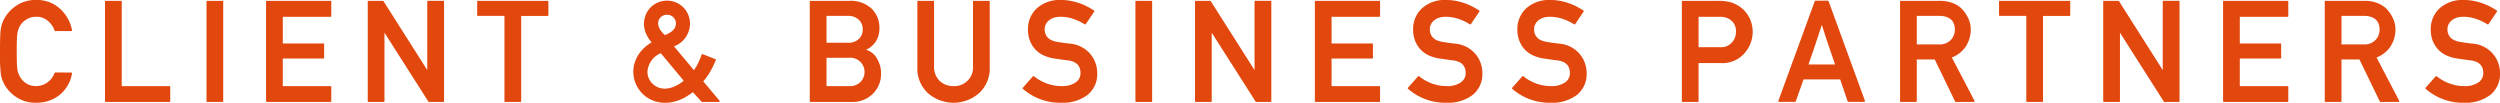
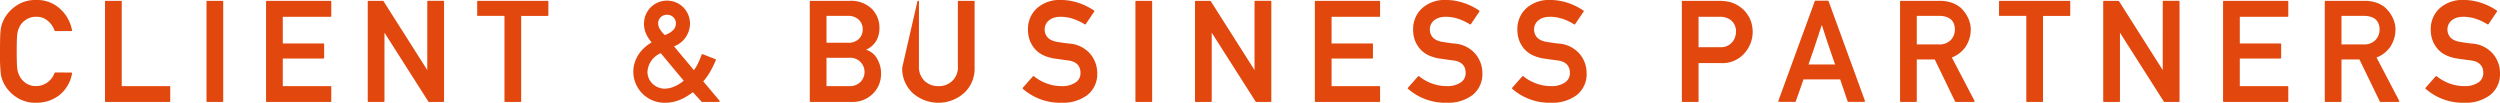
<svg xmlns="http://www.w3.org/2000/svg" width="299.12" height="12.294">
  <defs>
    <style>.cls-1{fill:#e2470e}</style>
  </defs>
  <g id="レイヤー_2" data-name="レイヤー 2">
    <g id="レイヤー_1-2" data-name="レイヤー 1">
-       <path class="cls-1" d="M8.517 8.675a.105.105 0 0 1 .083.037.083.083 0 0 1 .016.087 4.209 4.209 0 0 1-1.544 2.606 4.296 4.296 0 0 1-1.261.664 4.672 4.672 0 0 1-1.47.225 4.09 4.09 0 0 1-2.415-.69A4.397 4.397 0 0 1 .53 10.11a4.804 4.804 0 0 1-.257-.568 3.433 3.433 0 0 1-.166-.602A21.309 21.309 0 0 1 0 6.151q0-1.088.024-1.776A7.78 7.78 0 0 1 .108 3.37a3.524 3.524 0 0 1 .166-.605 4.662 4.662 0 0 1 .257-.574A4.524 4.524 0 0 1 1.926.697 4.033 4.033 0 0 1 4.34 0a4.001 4.001 0 0 1 2.855 1.063 4.551 4.551 0 0 1 1.42 2.54.075.075 0 0 1-.016.082.112.112 0 0 1-.083.034h-1.9a.083.083 0 0 1-.093-.067 2.357 2.357 0 0 0-.306-.618 2.851 2.851 0 0 0-.49-.535 2 2 0 0 0-1.387-.49 2.13 2.13 0 0 0-1.063.249 2.474 2.474 0 0 0-.705.573 2.175 2.175 0 0 0-.273.452 2.981 2.981 0 0 0-.184.519 5.143 5.143 0 0 0-.09.872Q2 5.263 2 6.15q0 .904.024 1.49a5.123 5.123 0 0 0 .091.868 2.898 2.898 0 0 0 .188.51 2.344 2.344 0 0 0 .27.444 2.236 2.236 0 0 0 .704.594 2.16 2.16 0 0 0 1.063.245 2.358 2.358 0 0 0 2.183-1.57l.041-.037a.08.08 0 0 1 .051-.02zM12.664 12.194a.088.088 0 0 1-.1-.1V.2a.088.088 0 0 1 .1-.1h1.802a.088.088 0 0 1 .1.1v10.103h5.702a.088.088 0 0 1 .1.1v1.693a.088.088 0 0 1-.1.1zM24.807 12.194a.088.088 0 0 1-.1-.1V.2a.088.088 0 0 1 .1-.1h1.8a.088.088 0 0 1 .1.1v11.896a.088.088 0 0 1-.1.1zM31.934 12.194a.088.088 0 0 1-.1-.1V.2a.088.088 0 0 1 .1-.1h7.603a.088.088 0 0 1 .1.1v1.71a.088.088 0 0 1-.1.1h-5.702v3.187h4.848a.088.088 0 0 1 .1.1v1.61c0 .062-.034.092-.1.092h-4.848v3.304h5.702a.088.088 0 0 1 .1.1v1.693a.088.088 0 0 1-.1.1zM44.1 12.194a.088.088 0 0 1-.1-.1V.2a.088.088 0 0 1 .1-.1h1.71a.098.098 0 0 1 .083.05l5.23 8.235V.199a.088.088 0 0 1 .099-.1h1.81a.088.088 0 0 1 .099.1v11.896a.088.088 0 0 1-.1.1H51.33a.095.095 0 0 1-.082-.05L46.001 3.91v8.185c0 .066-.031.1-.092.1zM60.457 12.194a.088.088 0 0 1-.1-.1V1.902h-3.162a.088.088 0 0 1-.1-.1V.2a.088.088 0 0 1 .1-.1h8.318a.088.088 0 0 1 .1.1v1.603a.088.088 0 0 1-.1.1h-3.155v10.193a.088.088 0 0 1-.1.1zM84.01 12.194a.124.124 0 0 1-.041-.008.048.048 0 0 1-.033-.025l-1.03-1.129c-.25.183-.5.352-.756.506a5.483 5.483 0 0 1-.789.399 5.04 5.04 0 0 1-.841.261 4.253 4.253 0 0 1-.91.096 3.73 3.73 0 0 1-3.835-3.735 3.463 3.463 0 0 1 .159-1.038 4.149 4.149 0 0 1 .447-.971 4.593 4.593 0 0 1 .693-.819 4.828 4.828 0 0 1 .893-.659 4.192 4.192 0 0 1-.668-1.042 2.848 2.848 0 0 1-.245-1.166 2.815 2.815 0 0 1 .755-1.942 2.777 2.777 0 0 1 3.993 0 2.79 2.79 0 0 1 .755 1.942 2.931 2.931 0 0 1-1.909 2.68q.598.732 1.183 1.42.585.69 1.19 1.429a4.914 4.914 0 0 0 .532-.893q.217-.469.398-.959a.086.086 0 0 1 .125-.058l1.51.59a.104.104 0 0 1 .059.053.093.093 0 0 1 0 .08 13.484 13.484 0 0 1-.665 1.36q-.19.324-.406.627a6.301 6.301 0 0 1-.431.544q.489.573.966 1.146t.967 1.145a.103.103 0 0 1 .022.108.084.084 0 0 1-.088.058zm-4.948-5.827a2.59 2.59 0 0 0-1.593 2.175 1.972 1.972 0 0 0 .614 1.485 2.11 2.11 0 0 0 1.478.581 2.948 2.948 0 0 0 1.095-.245 4.108 4.108 0 0 0 1.146-.709zm-.315-3.57a1.347 1.347 0 0 0 .203.682 3.306 3.306 0 0 0 .603.721 3.769 3.769 0 0 0 .626-.311 1.896 1.896 0 0 0 .407-.336 1.1 1.1 0 0 0 .22-.362 1.173 1.173 0 0 0 .066-.393.985.985 0 0 0-.299-.723 1.004 1.004 0 0 0-.763-.306 1.051 1.051 0 0 0-.773.306.983.983 0 0 0-.29.723zM96.988 12.194a.088.088 0 0 1-.1-.1V.2a.088.088 0 0 1 .1-.1h4.616a3.636 3.636 0 0 1 2.689.94 3.175 3.175 0 0 1 .93 2.357 3.016 3.016 0 0 1-.366 1.46 2.756 2.756 0 0 1-1.237 1.096 2.263 2.263 0 0 1 1.295 1.02 3.888 3.888 0 0 1 .37.851 3.162 3.162 0 0 1 .128.902 3.285 3.285 0 0 1-1.02 2.53 3.39 3.39 0 0 1-2.382.94zM98.89 1.901v3.212h2.514a1.79 1.79 0 0 0 1.37-.465 1.557 1.557 0 0 0 .448-1.136 1.546 1.546 0 0 0-.448-1.13 1.785 1.785 0 0 0-1.37-.48zm0 5.014v3.387h2.68a1.785 1.785 0 0 0 1.395-.507 1.705 1.705 0 0 0-1.395-2.88zM109.76.2a.088.088 0 0 1 .1-.1h1.809q.09 0 .09.1v7.67a2.345 2.345 0 0 0 .665 1.809 2.366 2.366 0 0 0 1.669.623 2.231 2.231 0 0 0 2.324-2.433V.2a.088.088 0 0 1 .1-.1h1.801a.088.088 0 0 1 .1.1v7.87a3.963 3.963 0 0 1-1.27 3.07 4.641 4.641 0 0 1-6.127 0 3.977 3.977 0 0 1-1.261-3.07zM123.578 9.14a.076.076 0 0 1 .067-.034.12.12 0 0 1 .074.025 5.366 5.366 0 0 0 1.507.85 5.05 5.05 0 0 0 1.796.32 2.826 2.826 0 0 0 1.677-.44 1.32 1.32 0 0 0 .581-1.12q0-1.312-1.47-1.51h.01a30.77 30.77 0 0 1-.395-.05l-.373-.05a22.398 22.398 0 0 1-.382-.055c-.13-.018-.272-.04-.428-.061a4.836 4.836 0 0 1-1.39-.395 3.11 3.11 0 0 1-1.026-.76 3.374 3.374 0 0 1-.622-1.05 3.587 3.587 0 0 1-.208-1.24 3.368 3.368 0 0 1 1.047-2.565A4.072 4.072 0 0 1 126.973 0a6.078 6.078 0 0 1 1.083.096 7.147 7.147 0 0 1 1.021.261 7.247 7.247 0 0 1 .946.394 8.613 8.613 0 0 1 .868.503.09.09 0 0 1 .025.14l-1.005 1.487a.088.088 0 0 1-.133.024 6.427 6.427 0 0 0-1.378-.651 4.726 4.726 0 0 0-1.51-.245 2.74 2.74 0 0 0-.74.095 1.72 1.72 0 0 0-.613.312 1.365 1.365 0 0 0-.54 1.187 1.37 1.37 0 0 0 .365.888 1.474 1.474 0 0 0 .49.336 2.93 2.93 0 0 0 .755.203 25.64 25.64 0 0 0 1.328.183 3.601 3.601 0 0 1 2.524 1.254 3.539 3.539 0 0 1 .822 2.274 3.188 3.188 0 0 1-1.17 2.623 4.873 4.873 0 0 1-3.105.93 6.775 6.775 0 0 1-4.615-1.66.078.078 0 0 1-.034-.067.117.117 0 0 1 .026-.075zM135.951 12.194a.088.088 0 0 1-.1-.1V.2a.088.088 0 0 1 .1-.1h1.801a.088.088 0 0 1 .1.1v11.896a.088.088 0 0 1-.1.1zM143.08 12.194a.088.088 0 0 1-.1-.1V.2a.088.088 0 0 1 .1-.1h1.71a.098.098 0 0 1 .082.05l5.23 8.235V.199a.088.088 0 0 1 .1-.1h1.809a.088.088 0 0 1 .1.1v11.896a.088.088 0 0 1-.1.1h-1.702a.095.095 0 0 1-.082-.05L144.98 3.91v8.185c0 .066-.032.1-.092.1zM157.42 12.194a.088.088 0 0 1-.1-.1V.2a.088.088 0 0 1 .1-.1h7.603a.088.088 0 0 1 .1.1v1.71a.088.088 0 0 1-.1.1h-5.702v3.187h4.848a.088.088 0 0 1 .1.1v1.61c0 .062-.034.092-.1.092h-4.848v3.304h5.702a.088.088 0 0 1 .1.1v1.693a.088.088 0 0 1-.1.1zM169.661 9.14a.076.076 0 0 1 .067-.034.12.12 0 0 1 .074.025 5.366 5.366 0 0 0 1.507.85 5.05 5.05 0 0 0 1.796.32 2.826 2.826 0 0 0 1.677-.44 1.32 1.32 0 0 0 .581-1.12q0-1.312-1.47-1.51h.01a30.77 30.77 0 0 1-.395-.05l-.373-.05a22.398 22.398 0 0 1-.382-.055c-.13-.018-.272-.04-.428-.061a4.836 4.836 0 0 1-1.39-.395 3.11 3.11 0 0 1-1.026-.76 3.374 3.374 0 0 1-.622-1.05 3.587 3.587 0 0 1-.208-1.24 3.368 3.368 0 0 1 1.047-2.565A4.072 4.072 0 0 1 173.056 0a6.078 6.078 0 0 1 1.083.096 7.147 7.147 0 0 1 1.021.261 7.247 7.247 0 0 1 .946.394 8.613 8.613 0 0 1 .868.503.09.09 0 0 1 .025.14l-1.005 1.487a.088.088 0 0 1-.133.024 6.427 6.427 0 0 0-1.378-.651 4.726 4.726 0 0 0-1.51-.245 2.74 2.74 0 0 0-.74.095 1.72 1.72 0 0 0-.613.312 1.365 1.365 0 0 0-.54 1.187 1.37 1.37 0 0 0 .365.888 1.474 1.474 0 0 0 .49.336 2.93 2.93 0 0 0 .755.203 25.64 25.64 0 0 0 1.328.183 3.601 3.601 0 0 1 2.524 1.254 3.539 3.539 0 0 1 .822 2.274 3.188 3.188 0 0 1-1.17 2.623 4.873 4.873 0 0 1-3.105.93 6.775 6.775 0 0 1-4.615-1.66.078.078 0 0 1-.034-.067.117.117 0 0 1 .026-.075zM182.134 9.14a.076.076 0 0 1 .066-.034.12.12 0 0 1 .074.025 5.366 5.366 0 0 0 1.507.85 5.05 5.05 0 0 0 1.797.32 2.826 2.826 0 0 0 1.677-.44 1.32 1.32 0 0 0 .58-1.12q0-1.312-1.469-1.51h.009a30.77 30.77 0 0 1-.395-.05l-.373-.05a22.398 22.398 0 0 1-.381-.055c-.13-.018-.273-.04-.428-.061a4.836 4.836 0 0 1-1.39-.395 3.11 3.11 0 0 1-1.026-.76 3.374 3.374 0 0 1-.622-1.05 3.587 3.587 0 0 1-.208-1.24 3.368 3.368 0 0 1 1.047-2.565A4.072 4.072 0 0 1 185.529 0a6.078 6.078 0 0 1 1.082.096 7.147 7.147 0 0 1 1.022.261 7.247 7.247 0 0 1 .946.394 8.613 8.613 0 0 1 .867.503.09.09 0 0 1 .026.14l-1.005 1.487a.088.088 0 0 1-.133.024 6.427 6.427 0 0 0-1.378-.651 4.726 4.726 0 0 0-1.51-.245 2.74 2.74 0 0 0-.74.095 1.72 1.72 0 0 0-.613.312 1.365 1.365 0 0 0-.54 1.187 1.37 1.37 0 0 0 .365.888 1.474 1.474 0 0 0 .49.336 2.93 2.93 0 0 0 .755.203 25.64 25.64 0 0 0 1.328.183 3.601 3.601 0 0 1 2.524 1.254 3.539 3.539 0 0 1 .822 2.274 3.188 3.188 0 0 1-1.17 2.623 4.873 4.873 0 0 1-3.105.93 6.775 6.775 0 0 1-4.616-1.66.078.078 0 0 1-.033-.067.117.117 0 0 1 .026-.075zM201.33 12.194a.088.088 0 0 1-.1-.1V.2a.088.088 0 0 1 .1-.1h4.316a5.925 5.925 0 0 1 1.352.15 3.671 3.671 0 0 1 1.379.714 3.338 3.338 0 0 1 .519.518 4.246 4.246 0 0 1 .426.653 3.524 3.524 0 0 1 .284.804 4.248 4.248 0 0 1 .1.939 3.866 3.866 0 0 1-.981 2.49 3.49 3.49 0 0 1-2.847 1.179h-2.647v4.549a.088.088 0 0 1-.1.1zm1.9-10.185v3.636h2.582a1.718 1.718 0 0 0 1.418-.573 1.87 1.87 0 0 0 .474-1.245 1.659 1.659 0 0 0-.73-1.503 2.178 2.178 0 0 0-1.229-.315zM212.873 12.186a.092.092 0 0 1-.084-.041.111.111 0 0 1-.008-.092l4.35-11.904a.079.079 0 0 1 .083-.066h1.485a.095.095 0 0 1 .055.02.1.1 0 0 1 .037.046l4.342 11.904a.108.108 0 0 1-.009.092.083.083 0 0 1-.075.04h-1.9a.078.078 0 0 1-.084-.066l-.896-2.623h-4.383q-.233.672-.46 1.316-.23.644-.46 1.307a.097.097 0 0 1-.039.046.095.095 0 0 1-.054.02zm6.698-4.474a.948.948 0 0 0-.046-.125 1.19 1.19 0 0 1-.045-.116c-.094-.27-.18-.522-.257-.751s-.147-.431-.207-.602c-.04-.111-.077-.219-.113-.324l-.104-.299a9.897 9.897 0 0 0-.082-.253l-.084-.236a21.22 21.22 0 0 0-.154-.482q-.079-.241-.16-.498a7.03 7.03 0 0 1-.089-.257l-.095-.3-.037-.128a.817.817 0 0 0-.03-.091l-.037-.104a6.402 6.402 0 0 1-.053-.166q-.091.274-.17.506l-.146.432a.887.887 0 0 0-.025.092.468.468 0 0 1-.025.083c-.027.094-.056.182-.087.265a9.197 9.197 0 0 0-.17.506 13.39 13.39 0 0 1-.083.241l-.17.523q-.087.274-.196.573c-.071.2-.146.413-.223.643q-.116.345-.3.868zM227.438 12.194a.088.088 0 0 1-.1-.1V.2a.088.088 0 0 1 .1-.1h4.658a4.31 4.31 0 0 1 1.394.213 3.35 3.35 0 0 1 1.087.601 4.126 4.126 0 0 1 .461.51 4.032 4.032 0 0 1 .39.619 3.565 3.565 0 0 1 .27.706 2.98 2.98 0 0 1 .099.772 3.666 3.666 0 0 1-.166 1.116 3.954 3.954 0 0 1-.465.984 3.698 3.698 0 0 1-.713.742 3.368 3.368 0 0 1-.922.511q.673 1.288 1.354 2.586l1.352 2.586a.113.113 0 0 1 0 .103.087.087 0 0 1-.083.046h-2.141a.075.075 0 0 1-.05-.021.409.409 0 0 1-.041-.037l-2.433-5.022h-2.15v4.98a.088.088 0 0 1-.099.1zm1.902-10.293v3.412h2.63a1.852 1.852 0 0 0 1.445-.532 1.813 1.813 0 0 0 .482-1.261 1.788 1.788 0 0 0-.146-.739 1.339 1.339 0 0 0-.419-.531 1.897 1.897 0 0 0-.56-.258 2.523 2.523 0 0 0-.694-.09zM242.543 12.194a.088.088 0 0 1-.1-.1V1.902h-3.162a.088.088 0 0 1-.1-.1V.2a.088.088 0 0 1 .1-.1h8.318a.088.088 0 0 1 .1.1v1.603a.088.088 0 0 1-.1.1h-3.155v10.193a.088.088 0 0 1-.1.1zM251.746 12.194a.088.088 0 0 1-.1-.1V.2a.088.088 0 0 1 .1-.1h1.71a.098.098 0 0 1 .083.05l5.23 8.235V.199a.088.088 0 0 1 .1-.1h1.809a.088.088 0 0 1 .1.1v11.896a.088.088 0 0 1-.1.1h-1.702a.095.095 0 0 1-.082-.05l-5.246-8.235v8.185c0 .066-.032.1-.092.1zM266.087 12.194a.088.088 0 0 1-.1-.1V.2a.088.088 0 0 1 .1-.1h7.603a.088.088 0 0 1 .1.1v1.71a.088.088 0 0 1-.1.1h-5.702v3.187h4.848a.088.088 0 0 1 .1.1v1.61c0 .062-.034.092-.1.092h-4.848v3.304h5.702a.088.088 0 0 1 .1.1v1.693a.088.088 0 0 1-.1.1zM278.254 12.194a.088.088 0 0 1-.1-.1V.2a.088.088 0 0 1 .1-.1h4.657a4.31 4.31 0 0 1 1.395.213 3.35 3.35 0 0 1 1.087.601 4.126 4.126 0 0 1 .46.51 4.032 4.032 0 0 1 .39.619 3.565 3.565 0 0 1 .27.706 2.98 2.98 0 0 1 .1.772 3.666 3.666 0 0 1-.167 1.116 3.954 3.954 0 0 1-.465.984 3.698 3.698 0 0 1-.712.742 3.368 3.368 0 0 1-.922.511q.672 1.288 1.353 2.586l1.353 2.586a.113.113 0 0 1 0 .103.087.087 0 0 1-.083.046h-2.142a.075.075 0 0 1-.05-.021.409.409 0 0 1-.04-.037l-2.433-5.022h-2.15v4.98a.088.088 0 0 1-.1.1zm1.901-10.293v3.412h2.631a1.852 1.852 0 0 0 1.444-.532 1.813 1.813 0 0 0 .482-1.261 1.788 1.788 0 0 0-.146-.739 1.339 1.339 0 0 0-.419-.531 1.897 1.897 0 0 0-.56-.258 2.523 2.523 0 0 0-.693-.09zM291.417 9.14a.076.076 0 0 1 .066-.034.12.12 0 0 1 .075.025 5.366 5.366 0 0 0 1.506.85 5.05 5.05 0 0 0 1.797.32 2.826 2.826 0 0 0 1.677-.44 1.32 1.32 0 0 0 .581-1.12q0-1.312-1.47-1.51h.01a30.77 30.77 0 0 1-.395-.05l-.373-.05a22.398 22.398 0 0 1-.382-.055c-.13-.018-.273-.04-.428-.061a4.836 4.836 0 0 1-1.39-.395 3.11 3.11 0 0 1-1.026-.76 3.374 3.374 0 0 1-.622-1.05 3.587 3.587 0 0 1-.208-1.24 3.368 3.368 0 0 1 1.047-2.565A4.072 4.072 0 0 1 294.812 0a6.078 6.078 0 0 1 1.083.096 7.147 7.147 0 0 1 1.021.261 7.247 7.247 0 0 1 .946.394 8.613 8.613 0 0 1 .867.503.09.09 0 0 1 .026.14l-1.005 1.487a.088.088 0 0 1-.133.024 6.427 6.427 0 0 0-1.378-.651 4.726 4.726 0 0 0-1.51-.245 2.74 2.74 0 0 0-.74.095 1.72 1.72 0 0 0-.613.312 1.365 1.365 0 0 0-.54 1.187 1.37 1.37 0 0 0 .365.888 1.474 1.474 0 0 0 .49.336 2.93 2.93 0 0 0 .755.203 25.64 25.64 0 0 0 1.328.183 3.601 3.601 0 0 1 2.524 1.254 3.539 3.539 0 0 1 .822 2.274 3.188 3.188 0 0 1-1.17 2.623 4.873 4.873 0 0 1-3.105.93 6.775 6.775 0 0 1-4.615-1.66.078.078 0 0 1-.034-.067.117.117 0 0 1 .026-.075z" />
+       <path class="cls-1" d="M8.517 8.675a.105.105 0 0 1 .083.037.083.083 0 0 1 .016.087 4.209 4.209 0 0 1-1.544 2.606 4.296 4.296 0 0 1-1.261.664 4.672 4.672 0 0 1-1.47.225 4.09 4.09 0 0 1-2.415-.69A4.397 4.397 0 0 1 .53 10.11a4.804 4.804 0 0 1-.257-.568 3.433 3.433 0 0 1-.166-.602A21.309 21.309 0 0 1 0 6.151q0-1.088.024-1.776A7.78 7.78 0 0 1 .108 3.37a3.524 3.524 0 0 1 .166-.605 4.662 4.662 0 0 1 .257-.574A4.524 4.524 0 0 1 1.926.697 4.033 4.033 0 0 1 4.34 0a4.001 4.001 0 0 1 2.855 1.063 4.551 4.551 0 0 1 1.42 2.54.075.075 0 0 1-.016.082.112.112 0 0 1-.083.034h-1.9a.083.083 0 0 1-.093-.067 2.357 2.357 0 0 0-.306-.618 2.851 2.851 0 0 0-.49-.535 2 2 0 0 0-1.387-.49 2.13 2.13 0 0 0-1.063.249 2.474 2.474 0 0 0-.705.573 2.175 2.175 0 0 0-.273.452 2.981 2.981 0 0 0-.184.519 5.143 5.143 0 0 0-.09.872Q2 5.263 2 6.15q0 .904.024 1.49a5.123 5.123 0 0 0 .091.868 2.898 2.898 0 0 0 .188.51 2.344 2.344 0 0 0 .27.444 2.236 2.236 0 0 0 .704.594 2.16 2.16 0 0 0 1.063.245 2.358 2.358 0 0 0 2.183-1.57l.041-.037a.08.08 0 0 1 .051-.02zM12.664 12.194a.088.088 0 0 1-.1-.1V.2a.088.088 0 0 1 .1-.1h1.802a.088.088 0 0 1 .1.1v10.103h5.702a.088.088 0 0 1 .1.1v1.693a.088.088 0 0 1-.1.1zM24.807 12.194a.088.088 0 0 1-.1-.1V.2a.088.088 0 0 1 .1-.1h1.8a.088.088 0 0 1 .1.1v11.896a.088.088 0 0 1-.1.1zM31.934 12.194a.088.088 0 0 1-.1-.1V.2a.088.088 0 0 1 .1-.1h7.603a.088.088 0 0 1 .1.1v1.71a.088.088 0 0 1-.1.1h-5.702v3.187h4.848a.088.088 0 0 1 .1.1v1.61c0 .062-.034.092-.1.092h-4.848v3.304h5.702a.088.088 0 0 1 .1.1v1.693a.088.088 0 0 1-.1.1zM44.1 12.194a.088.088 0 0 1-.1-.1V.2a.088.088 0 0 1 .1-.1h1.71a.098.098 0 0 1 .083.05l5.23 8.235V.199a.088.088 0 0 1 .099-.1h1.81a.088.088 0 0 1 .099.1v11.896a.088.088 0 0 1-.1.1H51.33a.095.095 0 0 1-.082-.05L46.001 3.91v8.185c0 .066-.031.1-.092.1zM60.457 12.194a.088.088 0 0 1-.1-.1V1.902h-3.162a.088.088 0 0 1-.1-.1V.2a.088.088 0 0 1 .1-.1h8.318a.088.088 0 0 1 .1.1v1.603a.088.088 0 0 1-.1.1h-3.155v10.193a.088.088 0 0 1-.1.1zM84.01 12.194a.124.124 0 0 1-.041-.008.048.048 0 0 1-.033-.025l-1.03-1.129c-.25.183-.5.352-.756.506a5.483 5.483 0 0 1-.789.399 5.04 5.04 0 0 1-.841.261 4.253 4.253 0 0 1-.91.096 3.73 3.73 0 0 1-3.835-3.735 3.463 3.463 0 0 1 .159-1.038 4.149 4.149 0 0 1 .447-.971 4.593 4.593 0 0 1 .693-.819 4.828 4.828 0 0 1 .893-.659 4.192 4.192 0 0 1-.668-1.042 2.848 2.848 0 0 1-.245-1.166 2.815 2.815 0 0 1 .755-1.942 2.777 2.777 0 0 1 3.993 0 2.79 2.79 0 0 1 .755 1.942 2.931 2.931 0 0 1-1.909 2.68q.598.732 1.183 1.42.585.69 1.19 1.429a4.914 4.914 0 0 0 .532-.893q.217-.469.398-.959a.086.086 0 0 1 .125-.058l1.51.59a.104.104 0 0 1 .059.053.093.093 0 0 1 0 .08 13.484 13.484 0 0 1-.665 1.36q-.19.324-.406.627a6.301 6.301 0 0 1-.431.544q.489.573.966 1.146t.967 1.145a.103.103 0 0 1 .022.108.084.084 0 0 1-.088.058zm-4.948-5.827a2.59 2.59 0 0 0-1.593 2.175 1.972 1.972 0 0 0 .614 1.485 2.11 2.11 0 0 0 1.478.581 2.948 2.948 0 0 0 1.095-.245 4.108 4.108 0 0 0 1.146-.709zm-.315-3.57a1.347 1.347 0 0 0 .203.682 3.306 3.306 0 0 0 .603.721 3.769 3.769 0 0 0 .626-.311 1.896 1.896 0 0 0 .407-.336 1.1 1.1 0 0 0 .22-.362 1.173 1.173 0 0 0 .066-.393.985.985 0 0 0-.299-.723 1.004 1.004 0 0 0-.763-.306 1.051 1.051 0 0 0-.773.306.983.983 0 0 0-.29.723zM96.988 12.194a.088.088 0 0 1-.1-.1V.2a.088.088 0 0 1 .1-.1h4.616a3.636 3.636 0 0 1 2.689.94 3.175 3.175 0 0 1 .93 2.357 3.016 3.016 0 0 1-.366 1.46 2.756 2.756 0 0 1-1.237 1.096 2.263 2.263 0 0 1 1.295 1.02 3.888 3.888 0 0 1 .37.851 3.162 3.162 0 0 1 .128.902 3.285 3.285 0 0 1-1.02 2.53 3.39 3.39 0 0 1-2.382.94zM98.89 1.901v3.212h2.514a1.79 1.79 0 0 0 1.37-.465 1.557 1.557 0 0 0 .448-1.136 1.546 1.546 0 0 0-.448-1.13 1.785 1.785 0 0 0-1.37-.48zm0 5.014v3.387h2.68a1.785 1.785 0 0 0 1.395-.507 1.705 1.705 0 0 0-1.395-2.88zM109.76.2a.088.088 0 0 1 .1-.1q.09 0 .09.1v7.67a2.345 2.345 0 0 0 .665 1.809 2.366 2.366 0 0 0 1.669.623 2.231 2.231 0 0 0 2.324-2.433V.2a.088.088 0 0 1 .1-.1h1.801a.088.088 0 0 1 .1.1v7.87a3.963 3.963 0 0 1-1.27 3.07 4.641 4.641 0 0 1-6.127 0 3.977 3.977 0 0 1-1.261-3.07zM123.578 9.14a.076.076 0 0 1 .067-.034.12.12 0 0 1 .074.025 5.366 5.366 0 0 0 1.507.85 5.05 5.05 0 0 0 1.796.32 2.826 2.826 0 0 0 1.677-.44 1.32 1.32 0 0 0 .581-1.12q0-1.312-1.47-1.51h.01a30.77 30.77 0 0 1-.395-.05l-.373-.05a22.398 22.398 0 0 1-.382-.055c-.13-.018-.272-.04-.428-.061a4.836 4.836 0 0 1-1.39-.395 3.11 3.11 0 0 1-1.026-.76 3.374 3.374 0 0 1-.622-1.05 3.587 3.587 0 0 1-.208-1.24 3.368 3.368 0 0 1 1.047-2.565A4.072 4.072 0 0 1 126.973 0a6.078 6.078 0 0 1 1.083.096 7.147 7.147 0 0 1 1.021.261 7.247 7.247 0 0 1 .946.394 8.613 8.613 0 0 1 .868.503.09.09 0 0 1 .025.14l-1.005 1.487a.088.088 0 0 1-.133.024 6.427 6.427 0 0 0-1.378-.651 4.726 4.726 0 0 0-1.51-.245 2.74 2.74 0 0 0-.74.095 1.72 1.72 0 0 0-.613.312 1.365 1.365 0 0 0-.54 1.187 1.37 1.37 0 0 0 .365.888 1.474 1.474 0 0 0 .49.336 2.93 2.93 0 0 0 .755.203 25.64 25.64 0 0 0 1.328.183 3.601 3.601 0 0 1 2.524 1.254 3.539 3.539 0 0 1 .822 2.274 3.188 3.188 0 0 1-1.17 2.623 4.873 4.873 0 0 1-3.105.93 6.775 6.775 0 0 1-4.615-1.66.078.078 0 0 1-.034-.067.117.117 0 0 1 .026-.075zM135.951 12.194a.088.088 0 0 1-.1-.1V.2a.088.088 0 0 1 .1-.1h1.801a.088.088 0 0 1 .1.1v11.896a.088.088 0 0 1-.1.1zM143.08 12.194a.088.088 0 0 1-.1-.1V.2a.088.088 0 0 1 .1-.1h1.71a.098.098 0 0 1 .082.05l5.23 8.235V.199a.088.088 0 0 1 .1-.1h1.809a.088.088 0 0 1 .1.1v11.896a.088.088 0 0 1-.1.1h-1.702a.095.095 0 0 1-.082-.05L144.98 3.91v8.185c0 .066-.032.1-.092.1zM157.42 12.194a.088.088 0 0 1-.1-.1V.2a.088.088 0 0 1 .1-.1h7.603a.088.088 0 0 1 .1.1v1.71a.088.088 0 0 1-.1.1h-5.702v3.187h4.848a.088.088 0 0 1 .1.1v1.61c0 .062-.034.092-.1.092h-4.848v3.304h5.702a.088.088 0 0 1 .1.1v1.693a.088.088 0 0 1-.1.1zM169.661 9.14a.076.076 0 0 1 .067-.034.12.12 0 0 1 .074.025 5.366 5.366 0 0 0 1.507.85 5.05 5.05 0 0 0 1.796.32 2.826 2.826 0 0 0 1.677-.44 1.32 1.32 0 0 0 .581-1.12q0-1.312-1.47-1.51h.01a30.77 30.77 0 0 1-.395-.05l-.373-.05a22.398 22.398 0 0 1-.382-.055c-.13-.018-.272-.04-.428-.061a4.836 4.836 0 0 1-1.39-.395 3.11 3.11 0 0 1-1.026-.76 3.374 3.374 0 0 1-.622-1.05 3.587 3.587 0 0 1-.208-1.24 3.368 3.368 0 0 1 1.047-2.565A4.072 4.072 0 0 1 173.056 0a6.078 6.078 0 0 1 1.083.096 7.147 7.147 0 0 1 1.021.261 7.247 7.247 0 0 1 .946.394 8.613 8.613 0 0 1 .868.503.09.09 0 0 1 .025.14l-1.005 1.487a.088.088 0 0 1-.133.024 6.427 6.427 0 0 0-1.378-.651 4.726 4.726 0 0 0-1.51-.245 2.74 2.74 0 0 0-.74.095 1.72 1.72 0 0 0-.613.312 1.365 1.365 0 0 0-.54 1.187 1.37 1.37 0 0 0 .365.888 1.474 1.474 0 0 0 .49.336 2.93 2.93 0 0 0 .755.203 25.64 25.64 0 0 0 1.328.183 3.601 3.601 0 0 1 2.524 1.254 3.539 3.539 0 0 1 .822 2.274 3.188 3.188 0 0 1-1.17 2.623 4.873 4.873 0 0 1-3.105.93 6.775 6.775 0 0 1-4.615-1.66.078.078 0 0 1-.034-.067.117.117 0 0 1 .026-.075zM182.134 9.14a.076.076 0 0 1 .066-.034.12.12 0 0 1 .074.025 5.366 5.366 0 0 0 1.507.85 5.05 5.05 0 0 0 1.797.32 2.826 2.826 0 0 0 1.677-.44 1.32 1.32 0 0 0 .58-1.12q0-1.312-1.469-1.51h.009a30.77 30.77 0 0 1-.395-.05l-.373-.05a22.398 22.398 0 0 1-.381-.055c-.13-.018-.273-.04-.428-.061a4.836 4.836 0 0 1-1.39-.395 3.11 3.11 0 0 1-1.026-.76 3.374 3.374 0 0 1-.622-1.05 3.587 3.587 0 0 1-.208-1.24 3.368 3.368 0 0 1 1.047-2.565A4.072 4.072 0 0 1 185.529 0a6.078 6.078 0 0 1 1.082.096 7.147 7.147 0 0 1 1.022.261 7.247 7.247 0 0 1 .946.394 8.613 8.613 0 0 1 .867.503.09.09 0 0 1 .026.14l-1.005 1.487a.088.088 0 0 1-.133.024 6.427 6.427 0 0 0-1.378-.651 4.726 4.726 0 0 0-1.51-.245 2.74 2.74 0 0 0-.74.095 1.72 1.72 0 0 0-.613.312 1.365 1.365 0 0 0-.54 1.187 1.37 1.37 0 0 0 .365.888 1.474 1.474 0 0 0 .49.336 2.93 2.93 0 0 0 .755.203 25.64 25.64 0 0 0 1.328.183 3.601 3.601 0 0 1 2.524 1.254 3.539 3.539 0 0 1 .822 2.274 3.188 3.188 0 0 1-1.17 2.623 4.873 4.873 0 0 1-3.105.93 6.775 6.775 0 0 1-4.616-1.66.078.078 0 0 1-.033-.067.117.117 0 0 1 .026-.075zM201.33 12.194a.088.088 0 0 1-.1-.1V.2a.088.088 0 0 1 .1-.1h4.316a5.925 5.925 0 0 1 1.352.15 3.671 3.671 0 0 1 1.379.714 3.338 3.338 0 0 1 .519.518 4.246 4.246 0 0 1 .426.653 3.524 3.524 0 0 1 .284.804 4.248 4.248 0 0 1 .1.939 3.866 3.866 0 0 1-.981 2.49 3.49 3.49 0 0 1-2.847 1.179h-2.647v4.549a.088.088 0 0 1-.1.1zm1.9-10.185v3.636h2.582a1.718 1.718 0 0 0 1.418-.573 1.87 1.87 0 0 0 .474-1.245 1.659 1.659 0 0 0-.73-1.503 2.178 2.178 0 0 0-1.229-.315zM212.873 12.186a.092.092 0 0 1-.084-.041.111.111 0 0 1-.008-.092l4.35-11.904a.079.079 0 0 1 .083-.066h1.485a.095.095 0 0 1 .055.02.1.1 0 0 1 .037.046l4.342 11.904a.108.108 0 0 1-.009.092.083.083 0 0 1-.075.04h-1.9a.078.078 0 0 1-.084-.066l-.896-2.623h-4.383q-.233.672-.46 1.316-.23.644-.46 1.307a.097.097 0 0 1-.039.046.095.095 0 0 1-.054.02zm6.698-4.474a.948.948 0 0 0-.046-.125 1.19 1.19 0 0 1-.045-.116c-.094-.27-.18-.522-.257-.751s-.147-.431-.207-.602c-.04-.111-.077-.219-.113-.324l-.104-.299a9.897 9.897 0 0 0-.082-.253l-.084-.236a21.22 21.22 0 0 0-.154-.482q-.079-.241-.16-.498a7.03 7.03 0 0 1-.089-.257l-.095-.3-.037-.128a.817.817 0 0 0-.03-.091l-.037-.104a6.402 6.402 0 0 1-.053-.166q-.091.274-.17.506l-.146.432a.887.887 0 0 0-.025.092.468.468 0 0 1-.025.083c-.027.094-.056.182-.087.265a9.197 9.197 0 0 0-.17.506 13.39 13.39 0 0 1-.083.241l-.17.523q-.087.274-.196.573c-.071.2-.146.413-.223.643q-.116.345-.3.868zM227.438 12.194a.088.088 0 0 1-.1-.1V.2a.088.088 0 0 1 .1-.1h4.658a4.31 4.31 0 0 1 1.394.213 3.35 3.35 0 0 1 1.087.601 4.126 4.126 0 0 1 .461.51 4.032 4.032 0 0 1 .39.619 3.565 3.565 0 0 1 .27.706 2.98 2.98 0 0 1 .099.772 3.666 3.666 0 0 1-.166 1.116 3.954 3.954 0 0 1-.465.984 3.698 3.698 0 0 1-.713.742 3.368 3.368 0 0 1-.922.511q.673 1.288 1.354 2.586l1.352 2.586a.113.113 0 0 1 0 .103.087.087 0 0 1-.083.046h-2.141a.075.075 0 0 1-.05-.021.409.409 0 0 1-.041-.037l-2.433-5.022h-2.15v4.98a.088.088 0 0 1-.099.1zm1.902-10.293v3.412h2.63a1.852 1.852 0 0 0 1.445-.532 1.813 1.813 0 0 0 .482-1.261 1.788 1.788 0 0 0-.146-.739 1.339 1.339 0 0 0-.419-.531 1.897 1.897 0 0 0-.56-.258 2.523 2.523 0 0 0-.694-.09zM242.543 12.194a.088.088 0 0 1-.1-.1V1.902h-3.162a.088.088 0 0 1-.1-.1V.2a.088.088 0 0 1 .1-.1h8.318a.088.088 0 0 1 .1.1v1.603a.088.088 0 0 1-.1.1h-3.155v10.193a.088.088 0 0 1-.1.1zM251.746 12.194a.088.088 0 0 1-.1-.1V.2a.088.088 0 0 1 .1-.1h1.71a.098.098 0 0 1 .083.05l5.23 8.235V.199a.088.088 0 0 1 .1-.1h1.809a.088.088 0 0 1 .1.1v11.896a.088.088 0 0 1-.1.1h-1.702a.095.095 0 0 1-.082-.05l-5.246-8.235v8.185c0 .066-.032.1-.092.1zM266.087 12.194a.088.088 0 0 1-.1-.1V.2a.088.088 0 0 1 .1-.1h7.603a.088.088 0 0 1 .1.1v1.71a.088.088 0 0 1-.1.1h-5.702v3.187h4.848a.088.088 0 0 1 .1.1v1.61c0 .062-.034.092-.1.092h-4.848v3.304h5.702a.088.088 0 0 1 .1.1v1.693a.088.088 0 0 1-.1.1zM278.254 12.194a.088.088 0 0 1-.1-.1V.2a.088.088 0 0 1 .1-.1h4.657a4.31 4.31 0 0 1 1.395.213 3.35 3.35 0 0 1 1.087.601 4.126 4.126 0 0 1 .46.51 4.032 4.032 0 0 1 .39.619 3.565 3.565 0 0 1 .27.706 2.98 2.98 0 0 1 .1.772 3.666 3.666 0 0 1-.167 1.116 3.954 3.954 0 0 1-.465.984 3.698 3.698 0 0 1-.712.742 3.368 3.368 0 0 1-.922.511q.672 1.288 1.353 2.586l1.353 2.586a.113.113 0 0 1 0 .103.087.087 0 0 1-.083.046h-2.142a.075.075 0 0 1-.05-.021.409.409 0 0 1-.04-.037l-2.433-5.022h-2.15v4.98a.088.088 0 0 1-.1.1zm1.901-10.293v3.412h2.631a1.852 1.852 0 0 0 1.444-.532 1.813 1.813 0 0 0 .482-1.261 1.788 1.788 0 0 0-.146-.739 1.339 1.339 0 0 0-.419-.531 1.897 1.897 0 0 0-.56-.258 2.523 2.523 0 0 0-.693-.09zM291.417 9.14a.076.076 0 0 1 .066-.034.12.12 0 0 1 .075.025 5.366 5.366 0 0 0 1.506.85 5.05 5.05 0 0 0 1.797.32 2.826 2.826 0 0 0 1.677-.44 1.32 1.32 0 0 0 .581-1.12q0-1.312-1.47-1.51h.01a30.77 30.77 0 0 1-.395-.05l-.373-.05a22.398 22.398 0 0 1-.382-.055c-.13-.018-.273-.04-.428-.061a4.836 4.836 0 0 1-1.39-.395 3.11 3.11 0 0 1-1.026-.76 3.374 3.374 0 0 1-.622-1.05 3.587 3.587 0 0 1-.208-1.24 3.368 3.368 0 0 1 1.047-2.565A4.072 4.072 0 0 1 294.812 0a6.078 6.078 0 0 1 1.083.096 7.147 7.147 0 0 1 1.021.261 7.247 7.247 0 0 1 .946.394 8.613 8.613 0 0 1 .867.503.09.09 0 0 1 .026.14l-1.005 1.487a.088.088 0 0 1-.133.024 6.427 6.427 0 0 0-1.378-.651 4.726 4.726 0 0 0-1.51-.245 2.74 2.74 0 0 0-.74.095 1.72 1.72 0 0 0-.613.312 1.365 1.365 0 0 0-.54 1.187 1.37 1.37 0 0 0 .365.888 1.474 1.474 0 0 0 .49.336 2.93 2.93 0 0 0 .755.203 25.64 25.64 0 0 0 1.328.183 3.601 3.601 0 0 1 2.524 1.254 3.539 3.539 0 0 1 .822 2.274 3.188 3.188 0 0 1-1.17 2.623 4.873 4.873 0 0 1-3.105.93 6.775 6.775 0 0 1-4.615-1.66.078.078 0 0 1-.034-.067.117.117 0 0 1 .026-.075z" />
    </g>
  </g>
</svg>